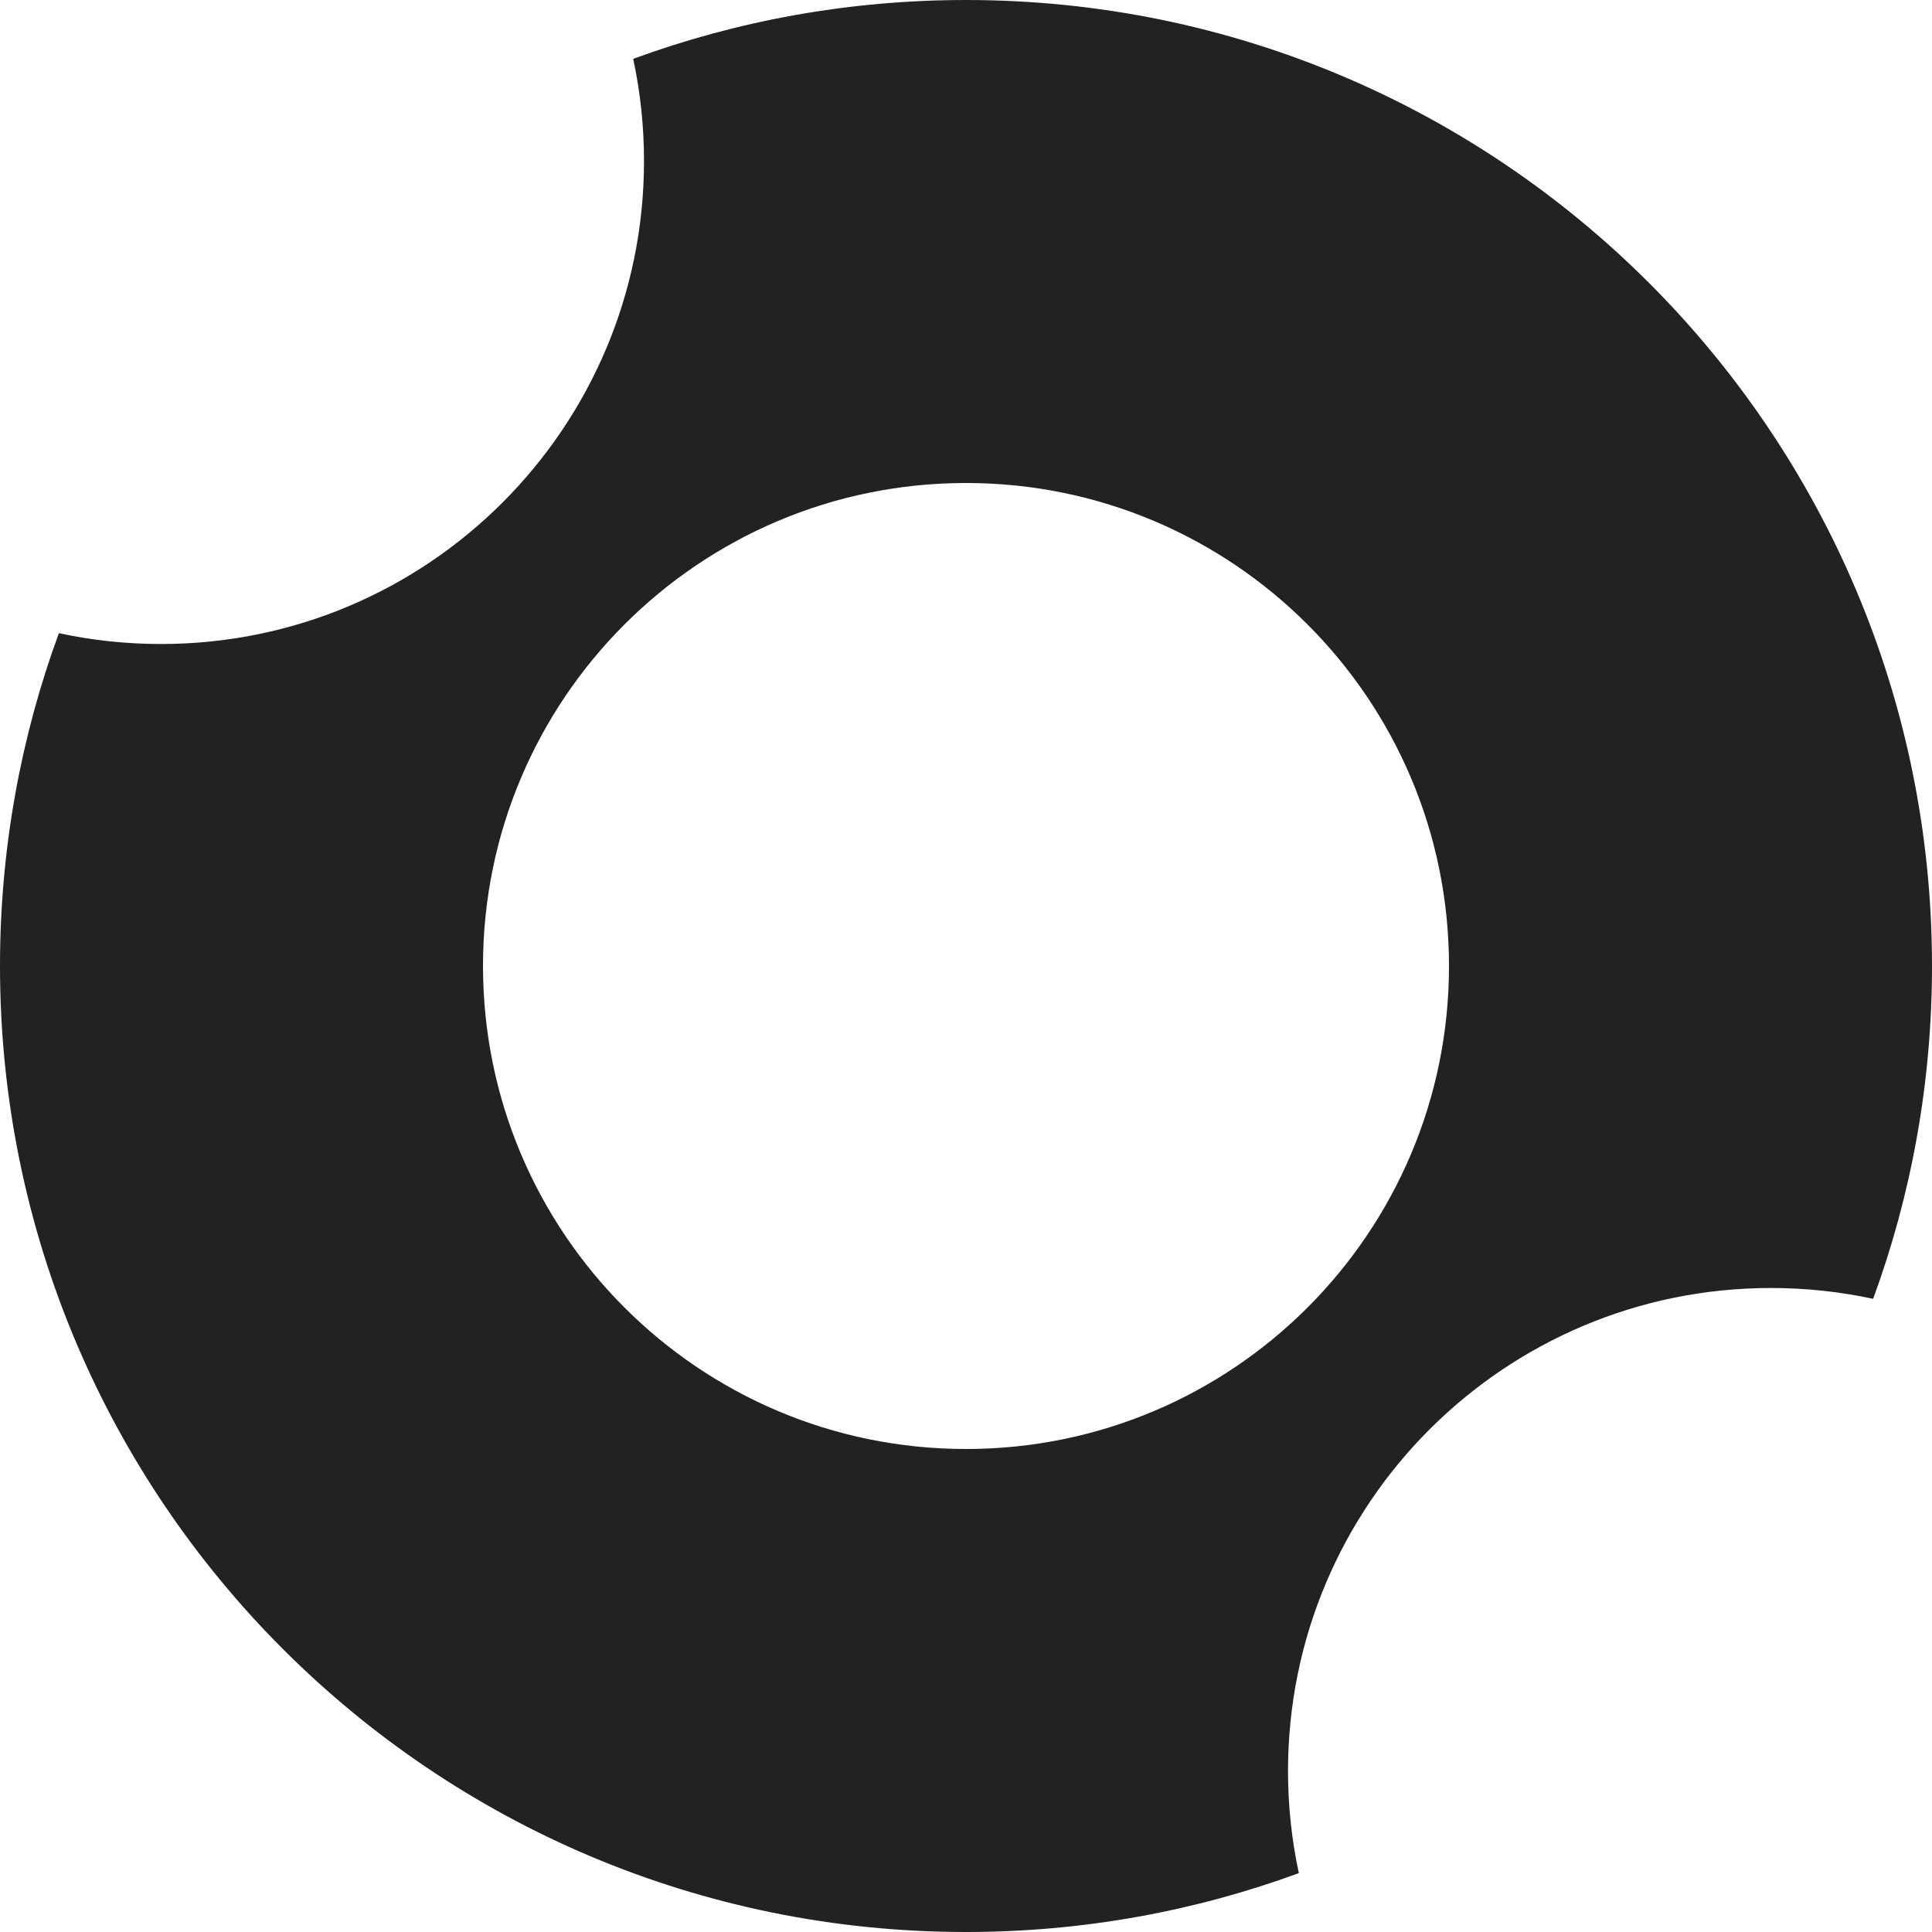
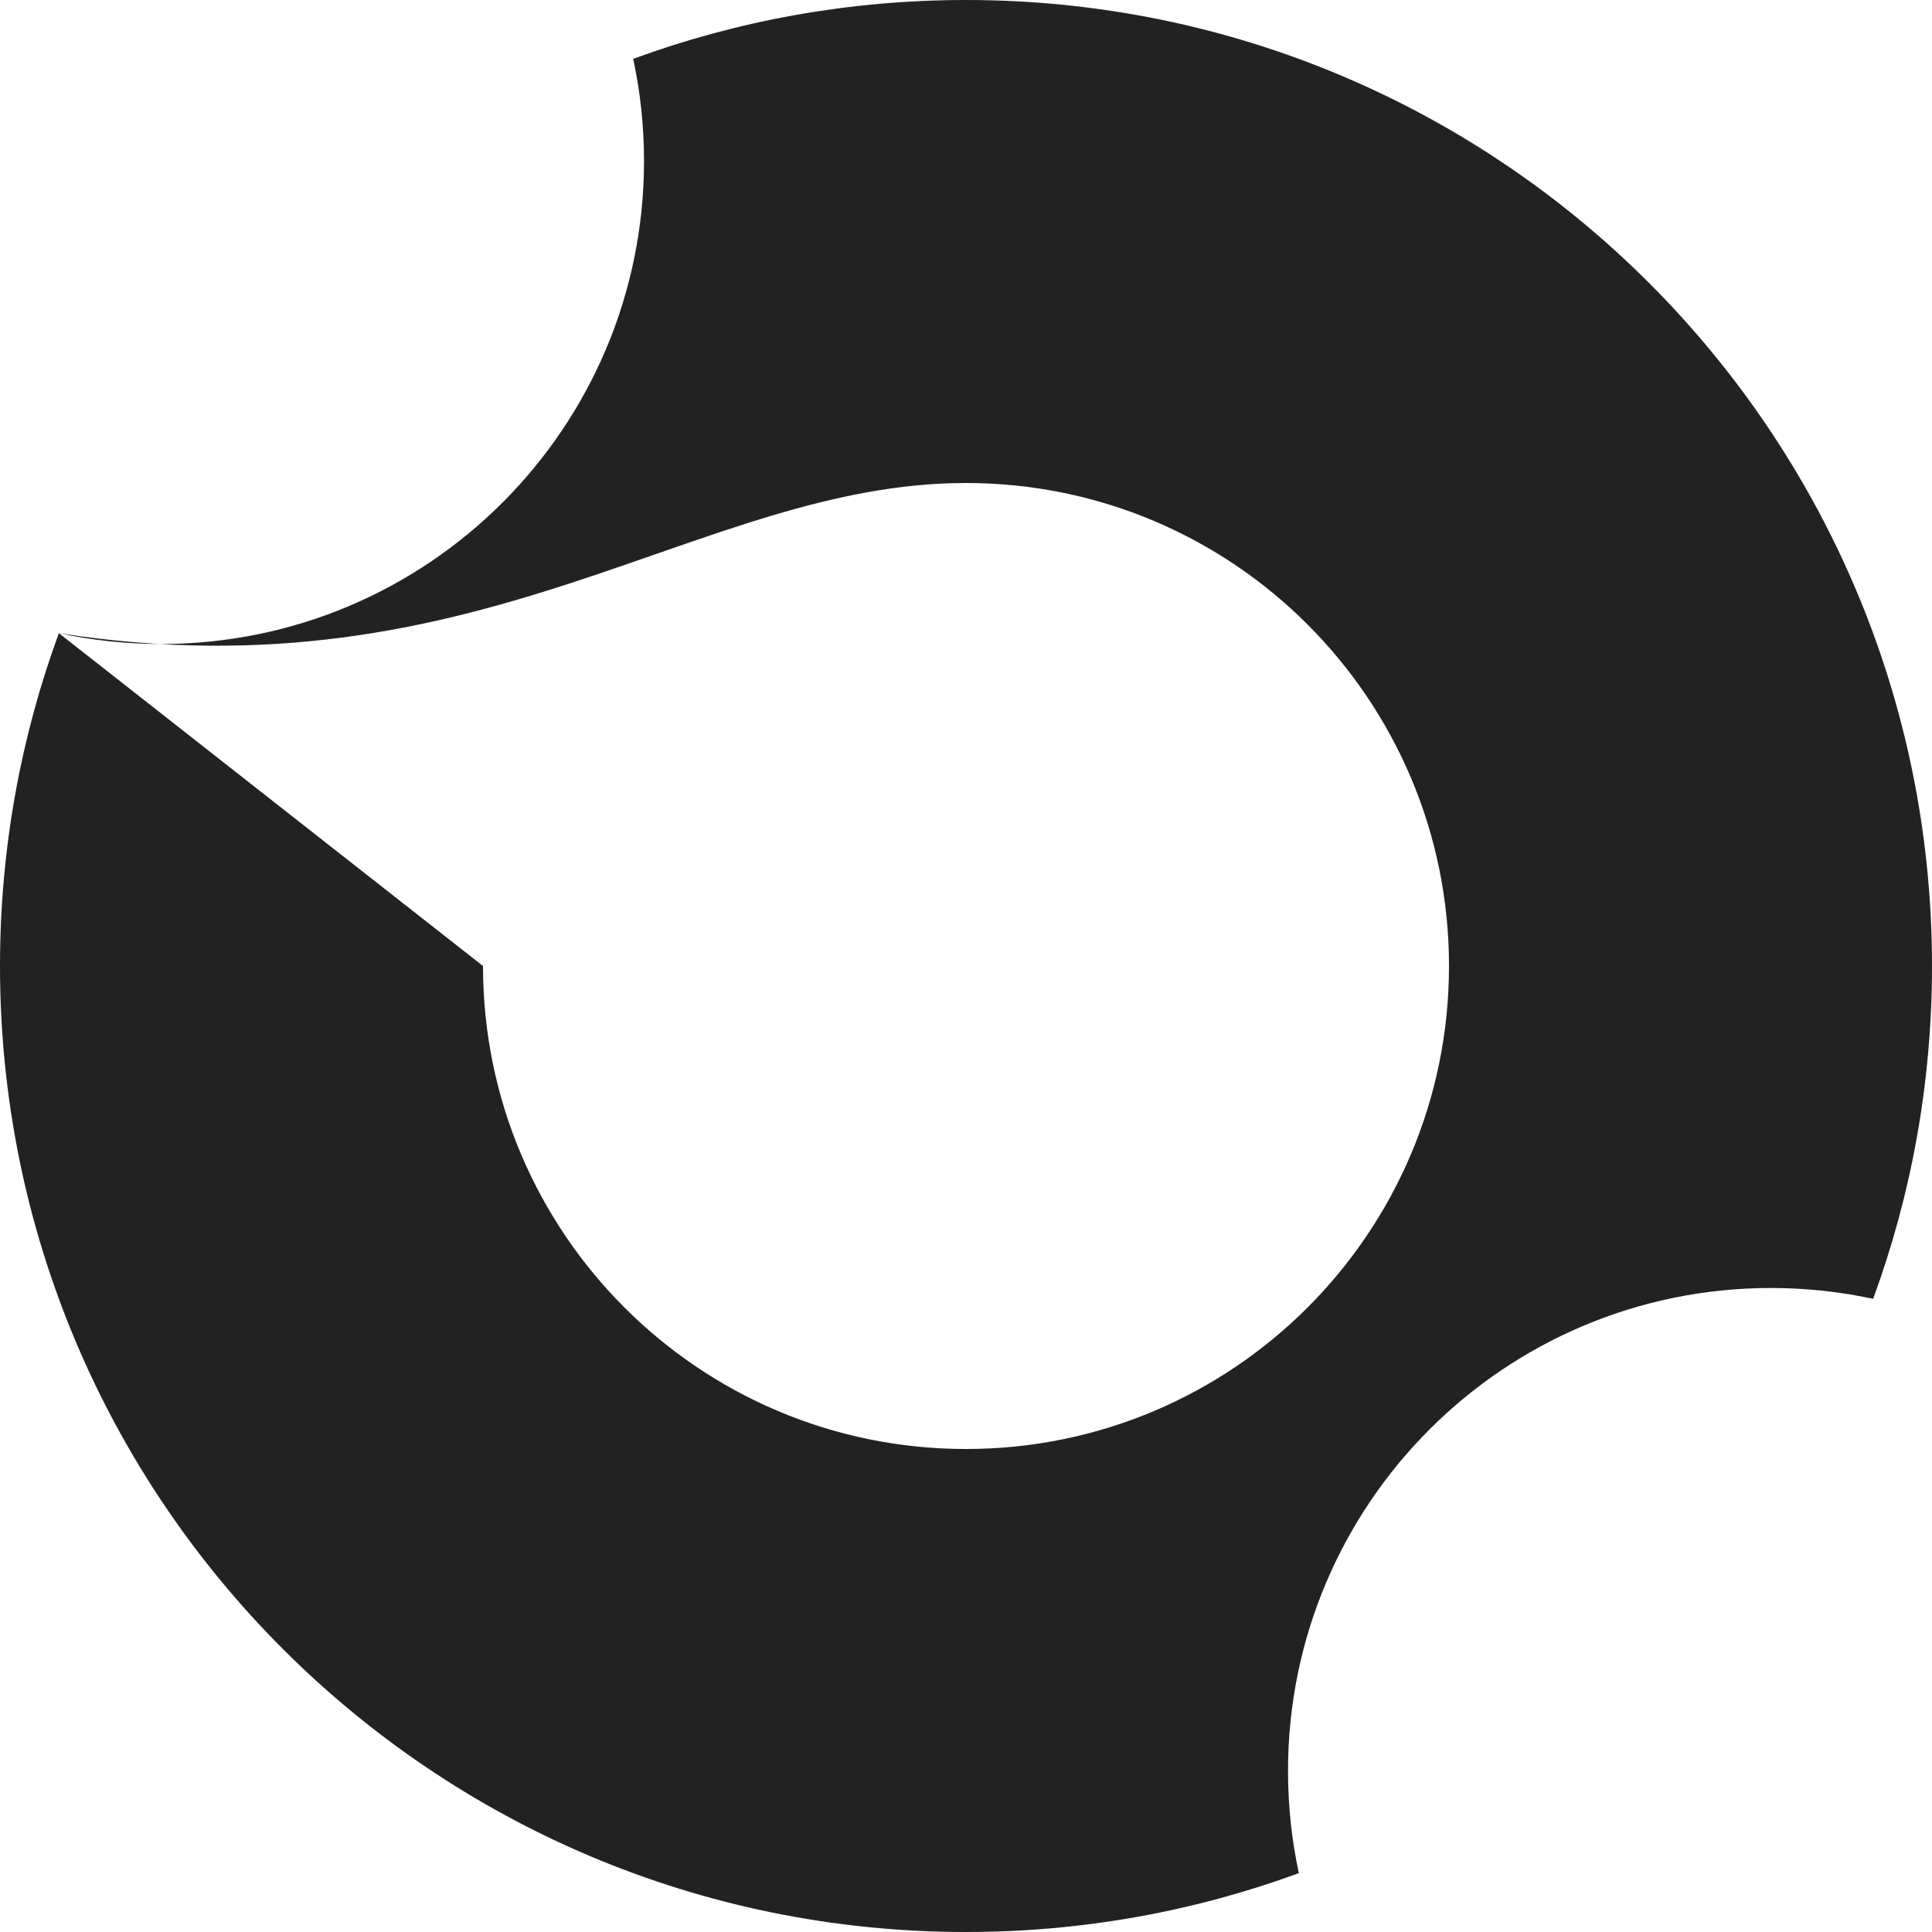
<svg xmlns="http://www.w3.org/2000/svg" width="80" height="80" viewBox="0 0 80 80" fill="none">
-   <path id="Subtract" fill-rule="evenodd" clip-rule="evenodd" d="M2.438 26.218C0.861 30.515 0 35.157 0 40C0 62.091 17.909 80 40 80C44.843 80 49.485 79.139 53.782 77.562C53.488 76.199 53.334 74.784 53.334 73.333C53.334 62.288 62.288 53.333 73.334 53.333C74.785 53.333 76.2 53.488 77.563 53.781C79.139 49.485 80 44.843 80 40C80 17.909 62.091 0 40 0C35.157 0 30.515 0.861 26.219 2.437C26.513 3.801 26.667 5.216 26.667 6.667C26.667 17.712 17.713 26.667 6.667 26.667C5.216 26.667 3.801 26.512 2.438 26.218ZM20 40C20 28.954 28.954 20 40 20C51.046 20 60 28.954 60 40C60 51.046 51.046 60 40 60C28.954 60 20 51.046 20 40Z" fill="#222222" />
+   <path id="Subtract" fill-rule="evenodd" clip-rule="evenodd" d="M2.438 26.218C0.861 30.515 0 35.157 0 40C0 62.091 17.909 80 40 80C44.843 80 49.485 79.139 53.782 77.562C53.488 76.199 53.334 74.784 53.334 73.333C53.334 62.288 62.288 53.333 73.334 53.333C74.785 53.333 76.2 53.488 77.563 53.781C79.139 49.485 80 44.843 80 40C80 17.909 62.091 0 40 0C35.157 0 30.515 0.861 26.219 2.437C26.513 3.801 26.667 5.216 26.667 6.667C26.667 17.712 17.713 26.667 6.667 26.667C5.216 26.667 3.801 26.512 2.438 26.218ZC20 28.954 28.954 20 40 20C51.046 20 60 28.954 60 40C60 51.046 51.046 60 40 60C28.954 60 20 51.046 20 40Z" fill="#222222" />
</svg>